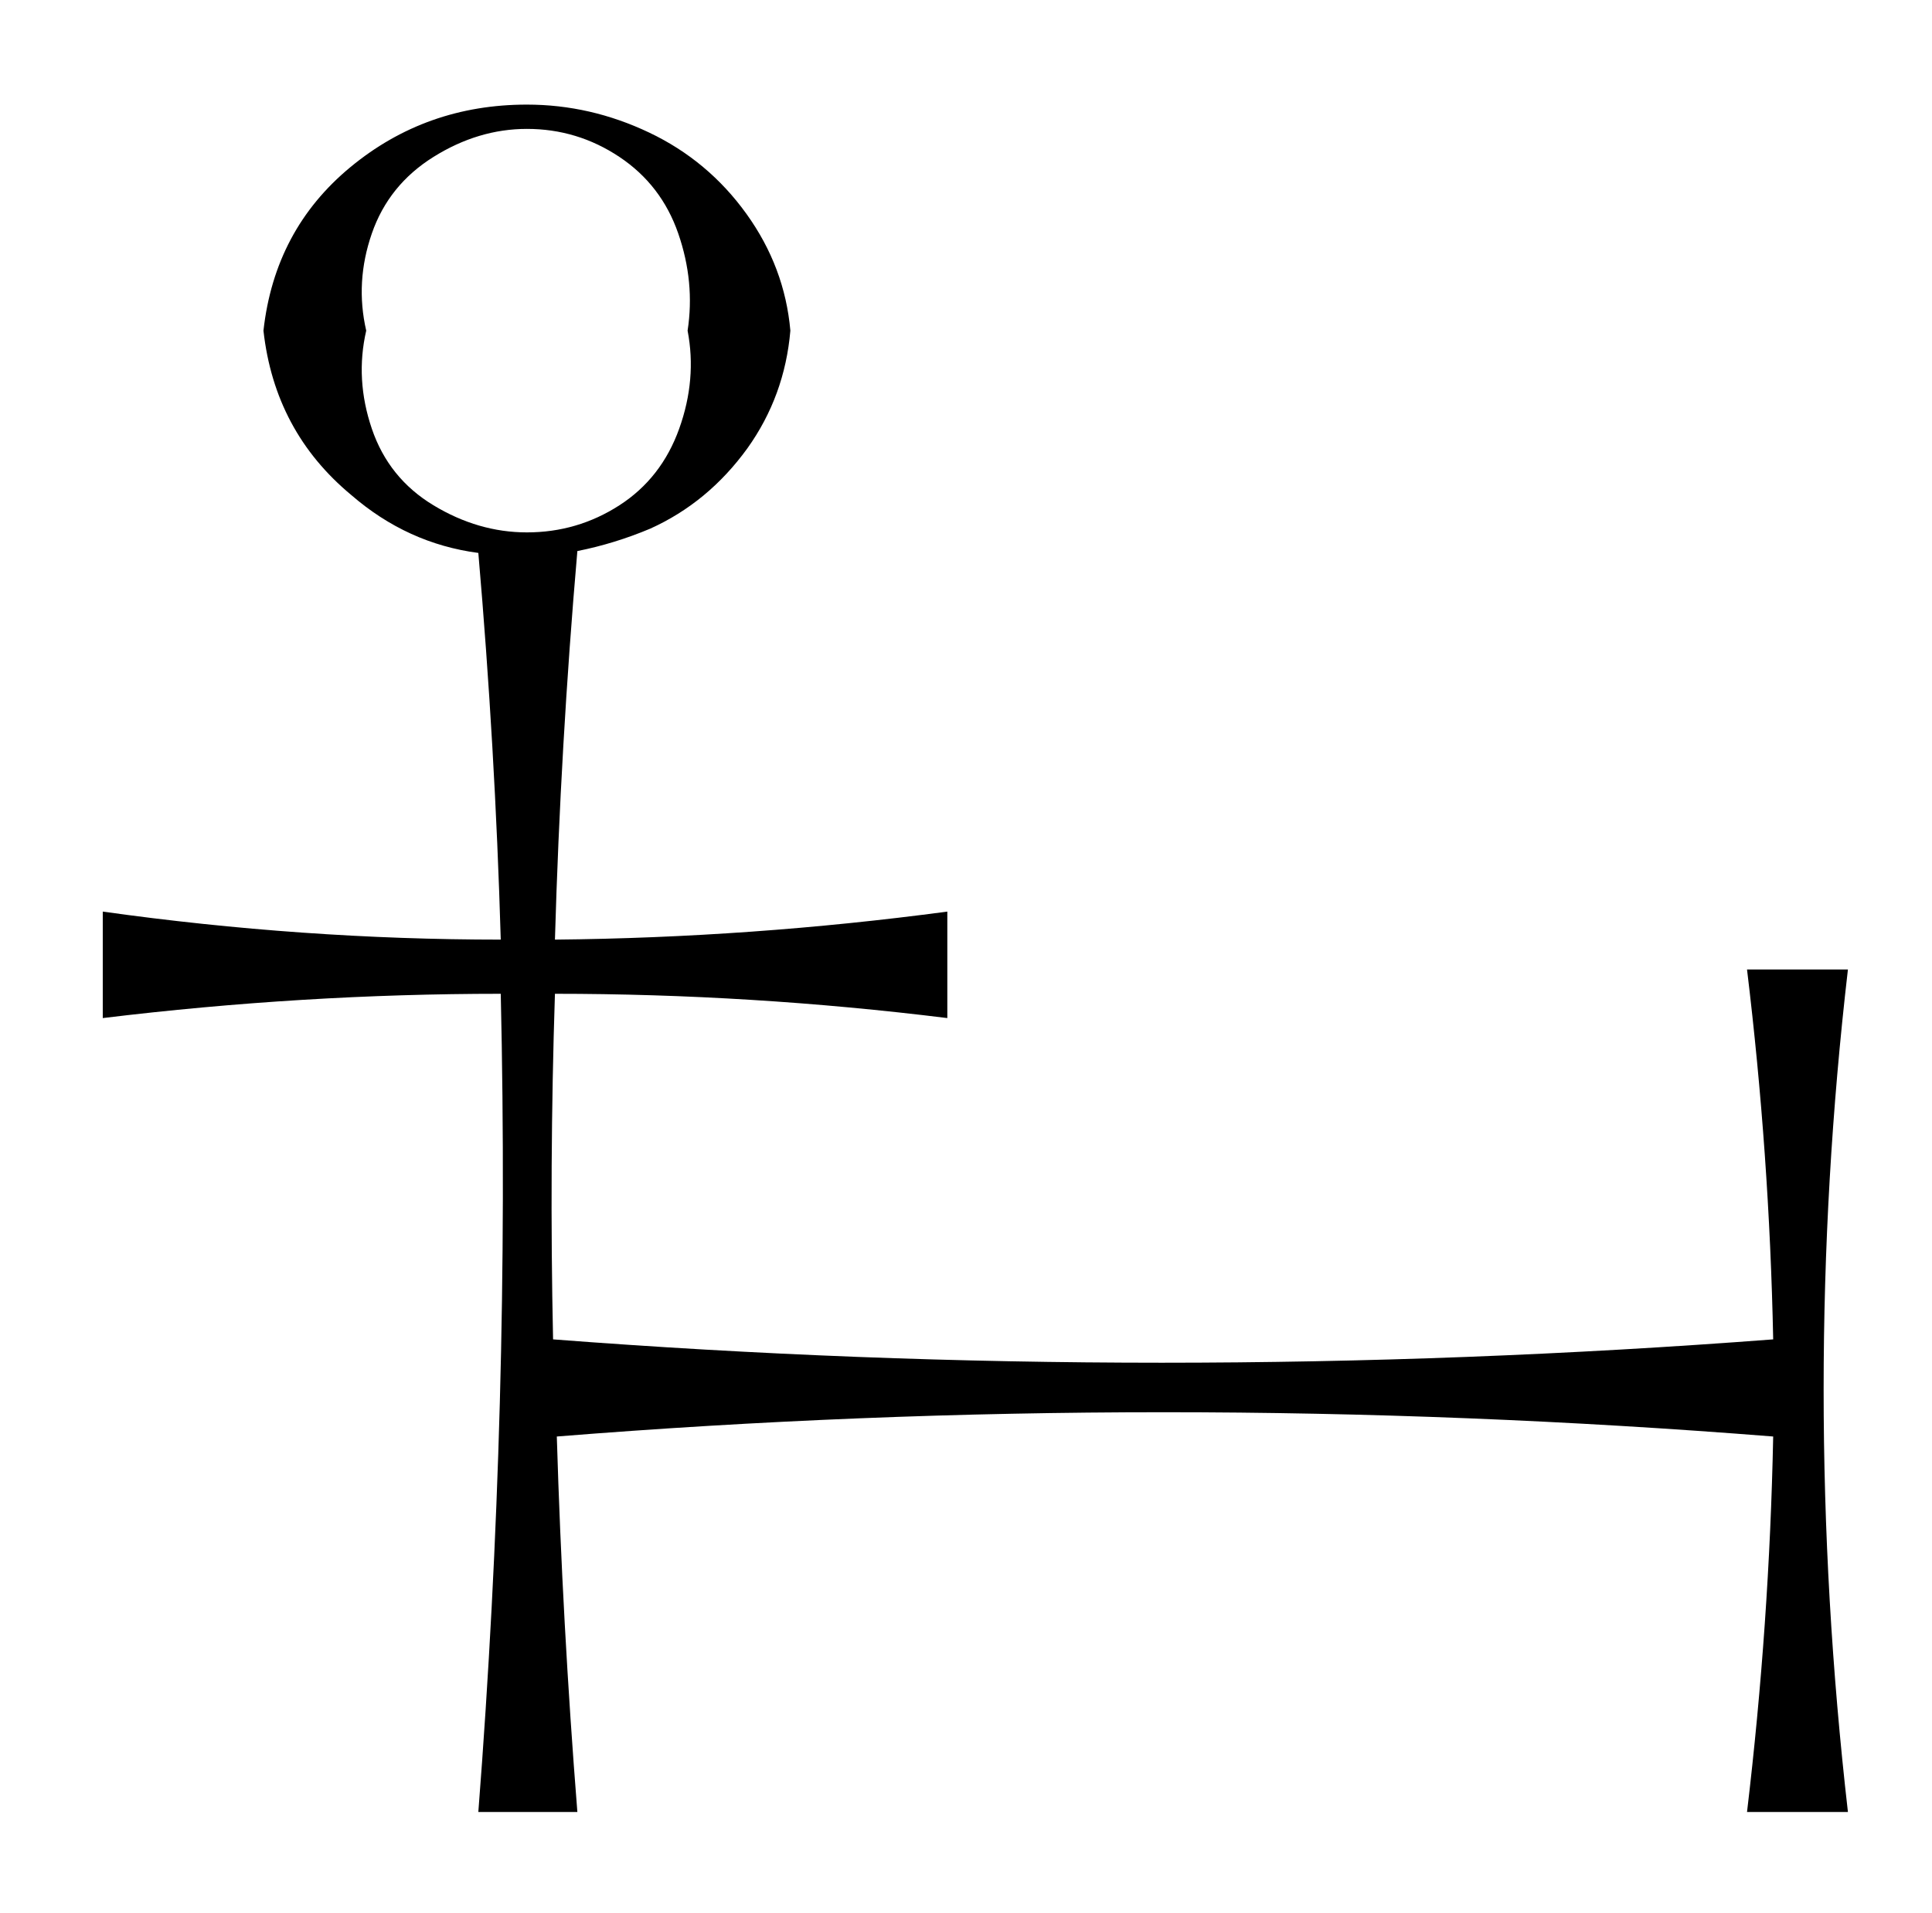
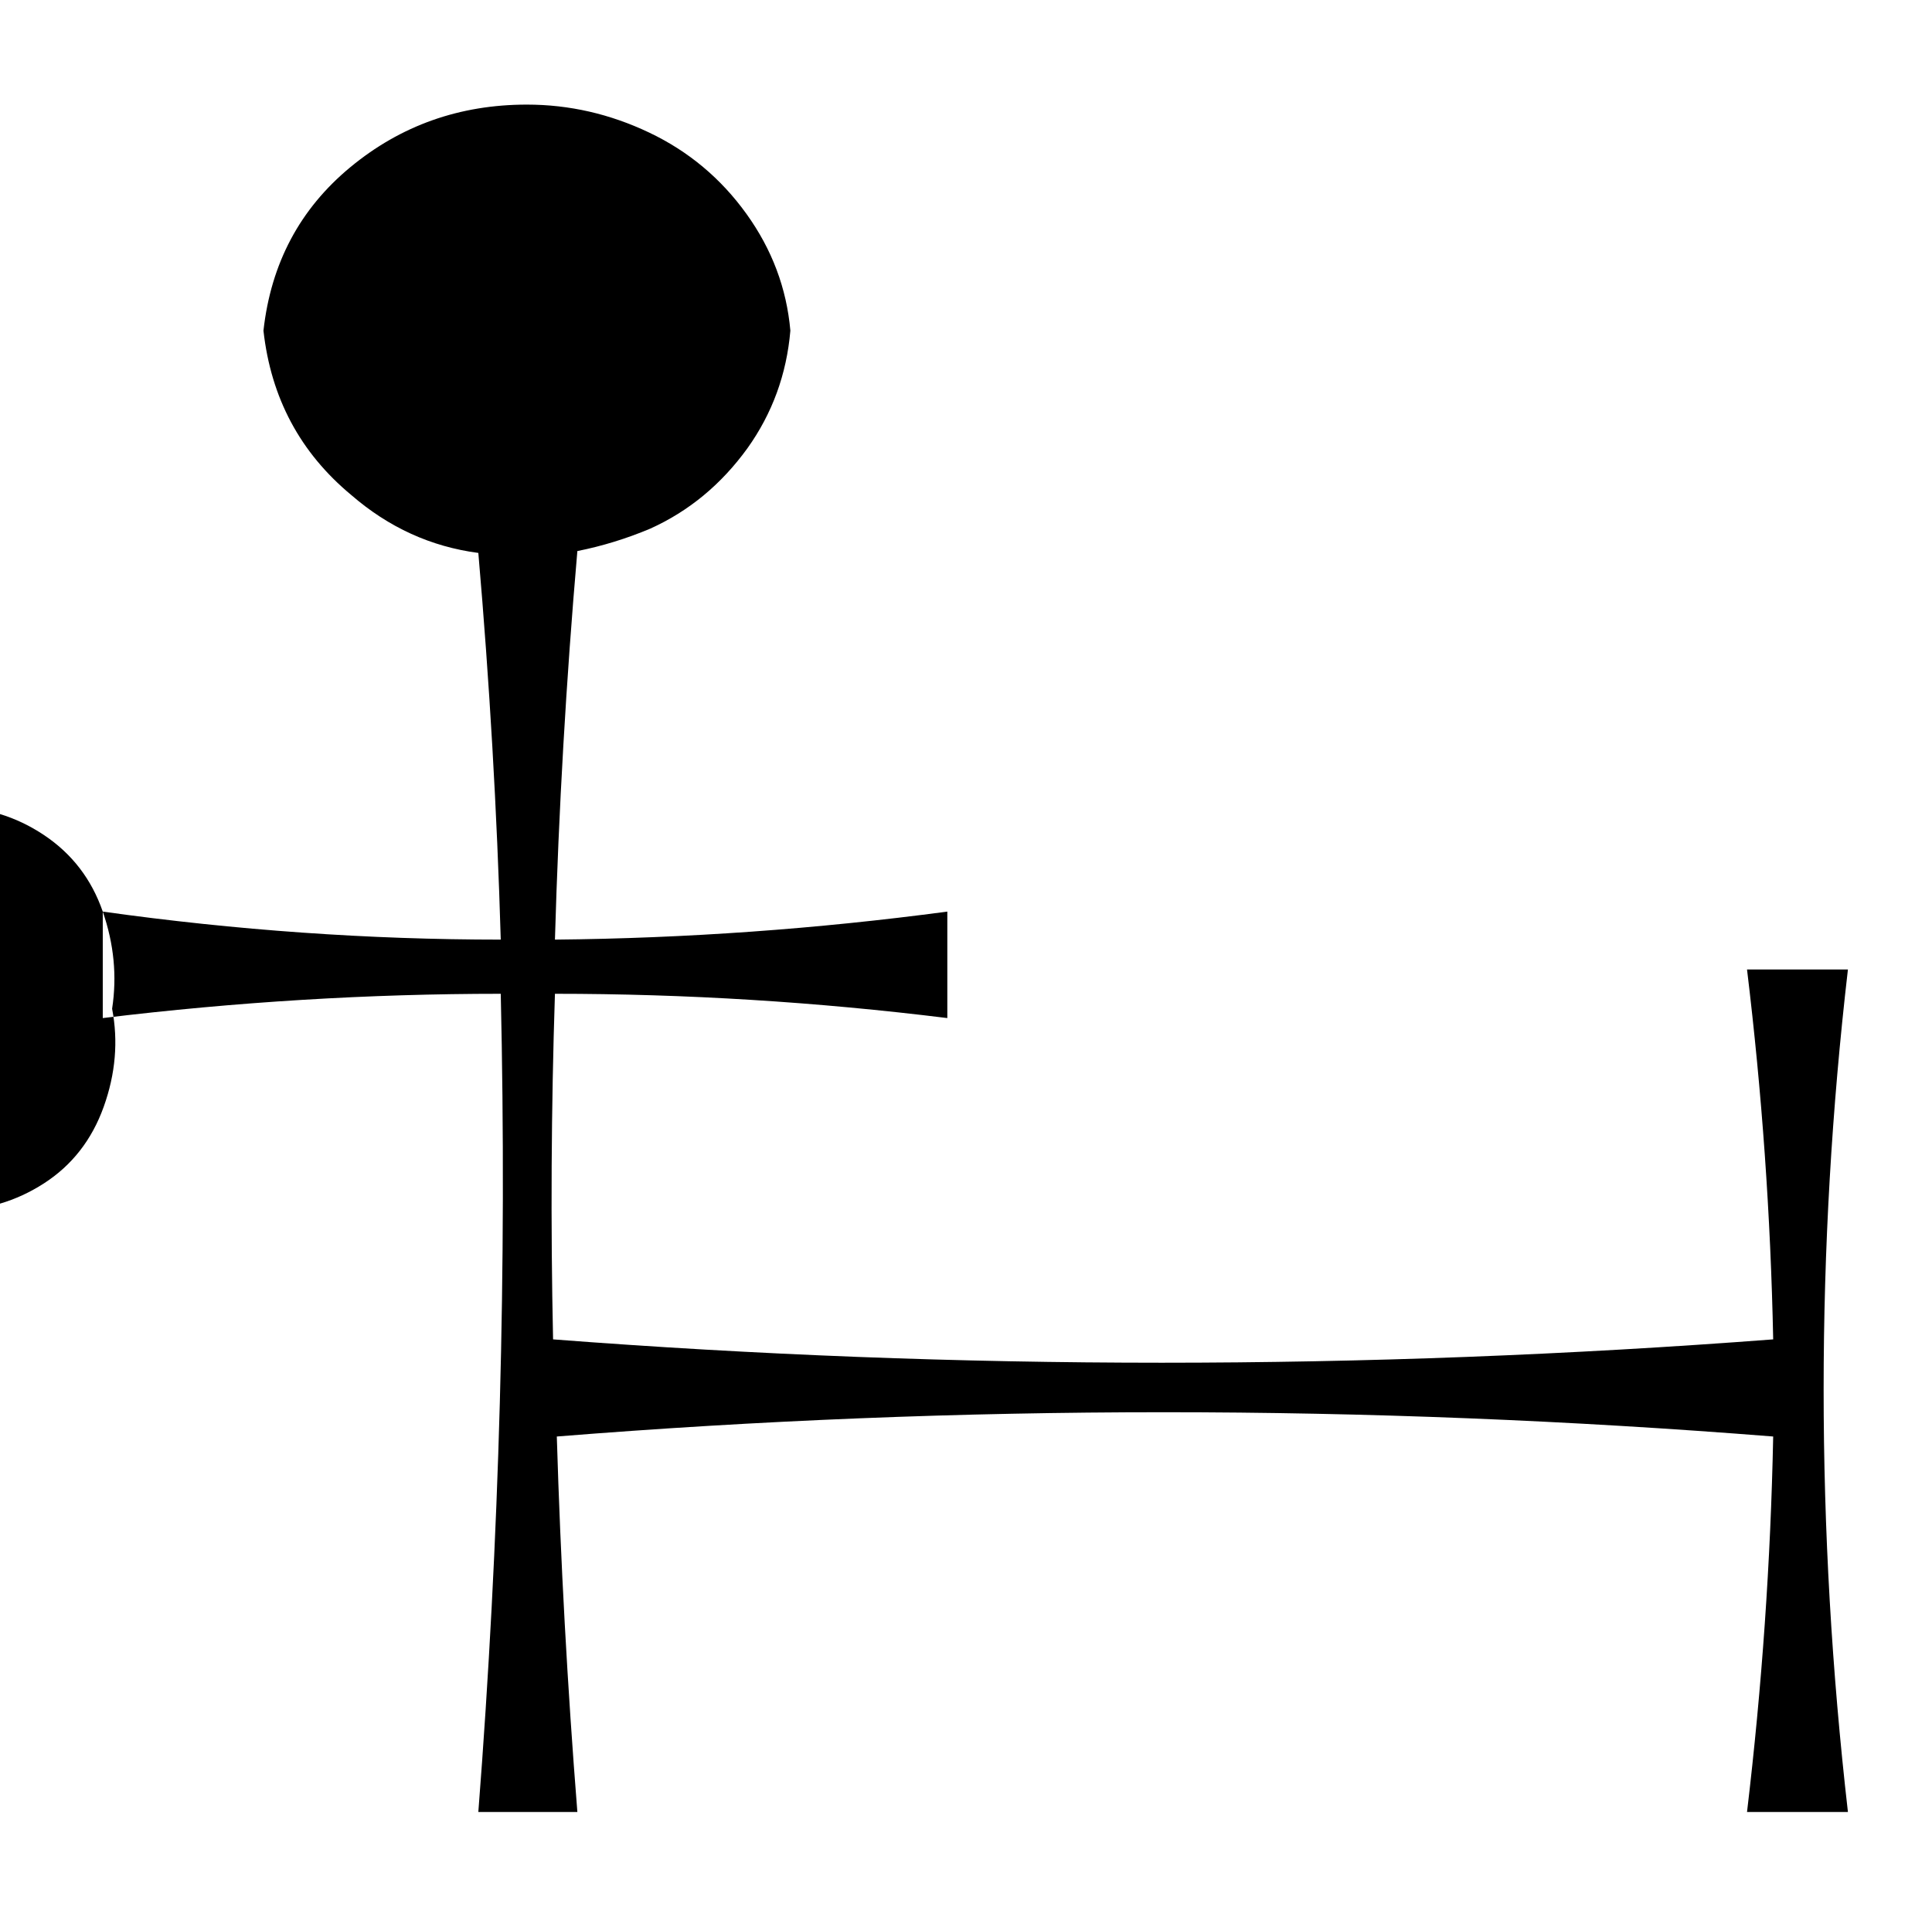
<svg xmlns="http://www.w3.org/2000/svg" version="1.1" viewBox="-10 0 1034 1024">
  <g transform="matrix(1 0 0 -1 0 880)">
-     <path fill="currentColor" d="M45 392q107 -15 213 -15q-3 103 -12 207q-38 5 -68 31q-41 34 -47 88q6 54 46.5 87.5t94.5 33.5q34 0 65.5 -15t52 -43.5t23.5 -62.5q-3 -35 -23 -63q-21 -29 -52 -43q-19 -8 -39 -12q-9 -104 -12 -208q105 1 210 15v-57q-105 13 -210 13q-3 -92 -1 -185q325 -25 653 0 q-2 99 -14 198h54q-26 -224 0 -451h-54q12 101 14 201q-327 26 -651 0q3 -100 11 -201h-53q17 219 12 438q-106 0 -213 -13v57zM353 755q-9 26 -31.5 41t-49.5 15q-26 0 -50 -15t-33 -41t-3 -52q-6 -26 3 -52.5t33 -41t50 -14.5q27 0 49.5 14.5t32 41t4.5 52.5q4 26 -5 52z " />
+     <path fill="currentColor" d="M45 392q107 -15 213 -15q-3 103 -12 207q-38 5 -68 31q-41 34 -47 88q6 54 46.5 87.5t94.5 33.5q34 0 65.5 -15t52 -43.5t23.5 -62.5q-3 -35 -23 -63q-21 -29 -52 -43q-19 -8 -39 -12q-9 -104 -12 -208q105 1 210 15v-57q-105 13 -210 13q-3 -92 -1 -185q325 -25 653 0 q-2 99 -14 198h54q-26 -224 0 -451h-54q12 101 14 201q-327 26 -651 0q3 -100 11 -201h-53q17 219 12 438q-106 0 -213 -13v57zq-9 26 -31.5 41t-49.5 15q-26 0 -50 -15t-33 -41t-3 -52q-6 -26 3 -52.5t33 -41t50 -14.5q27 0 49.5 14.5t32 41t4.5 52.5q4 26 -5 52z " />
  </g>
</svg>